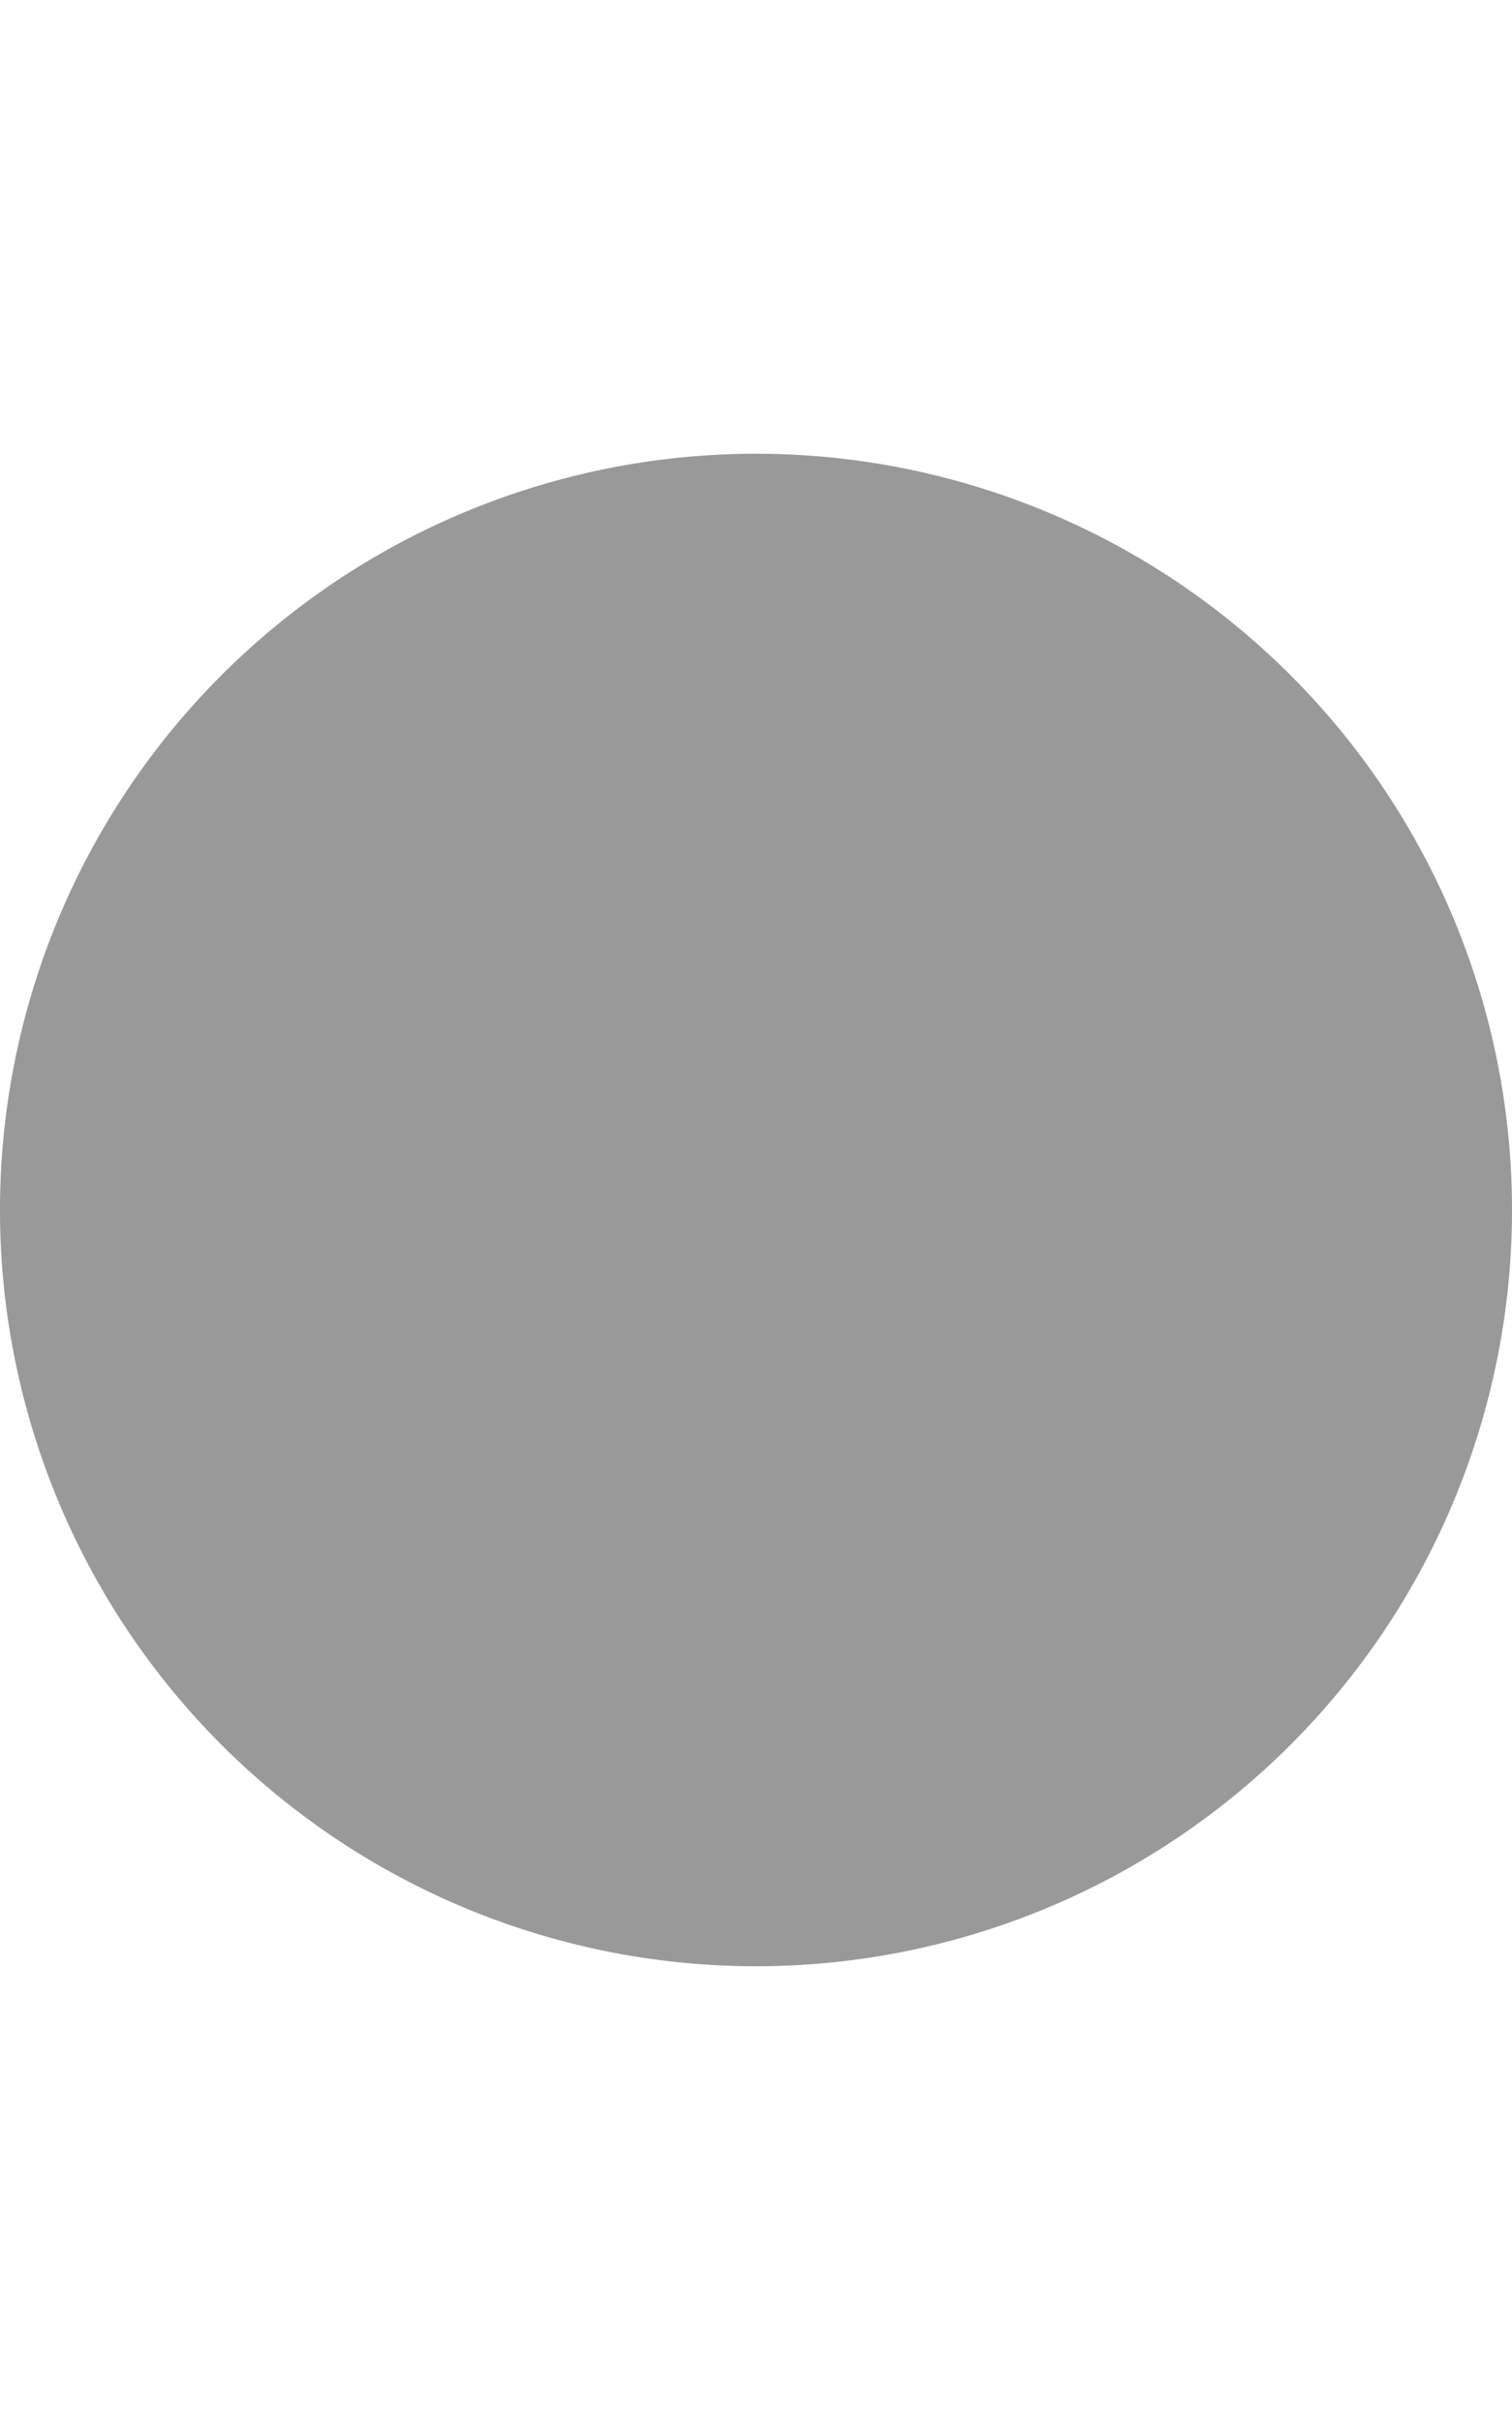
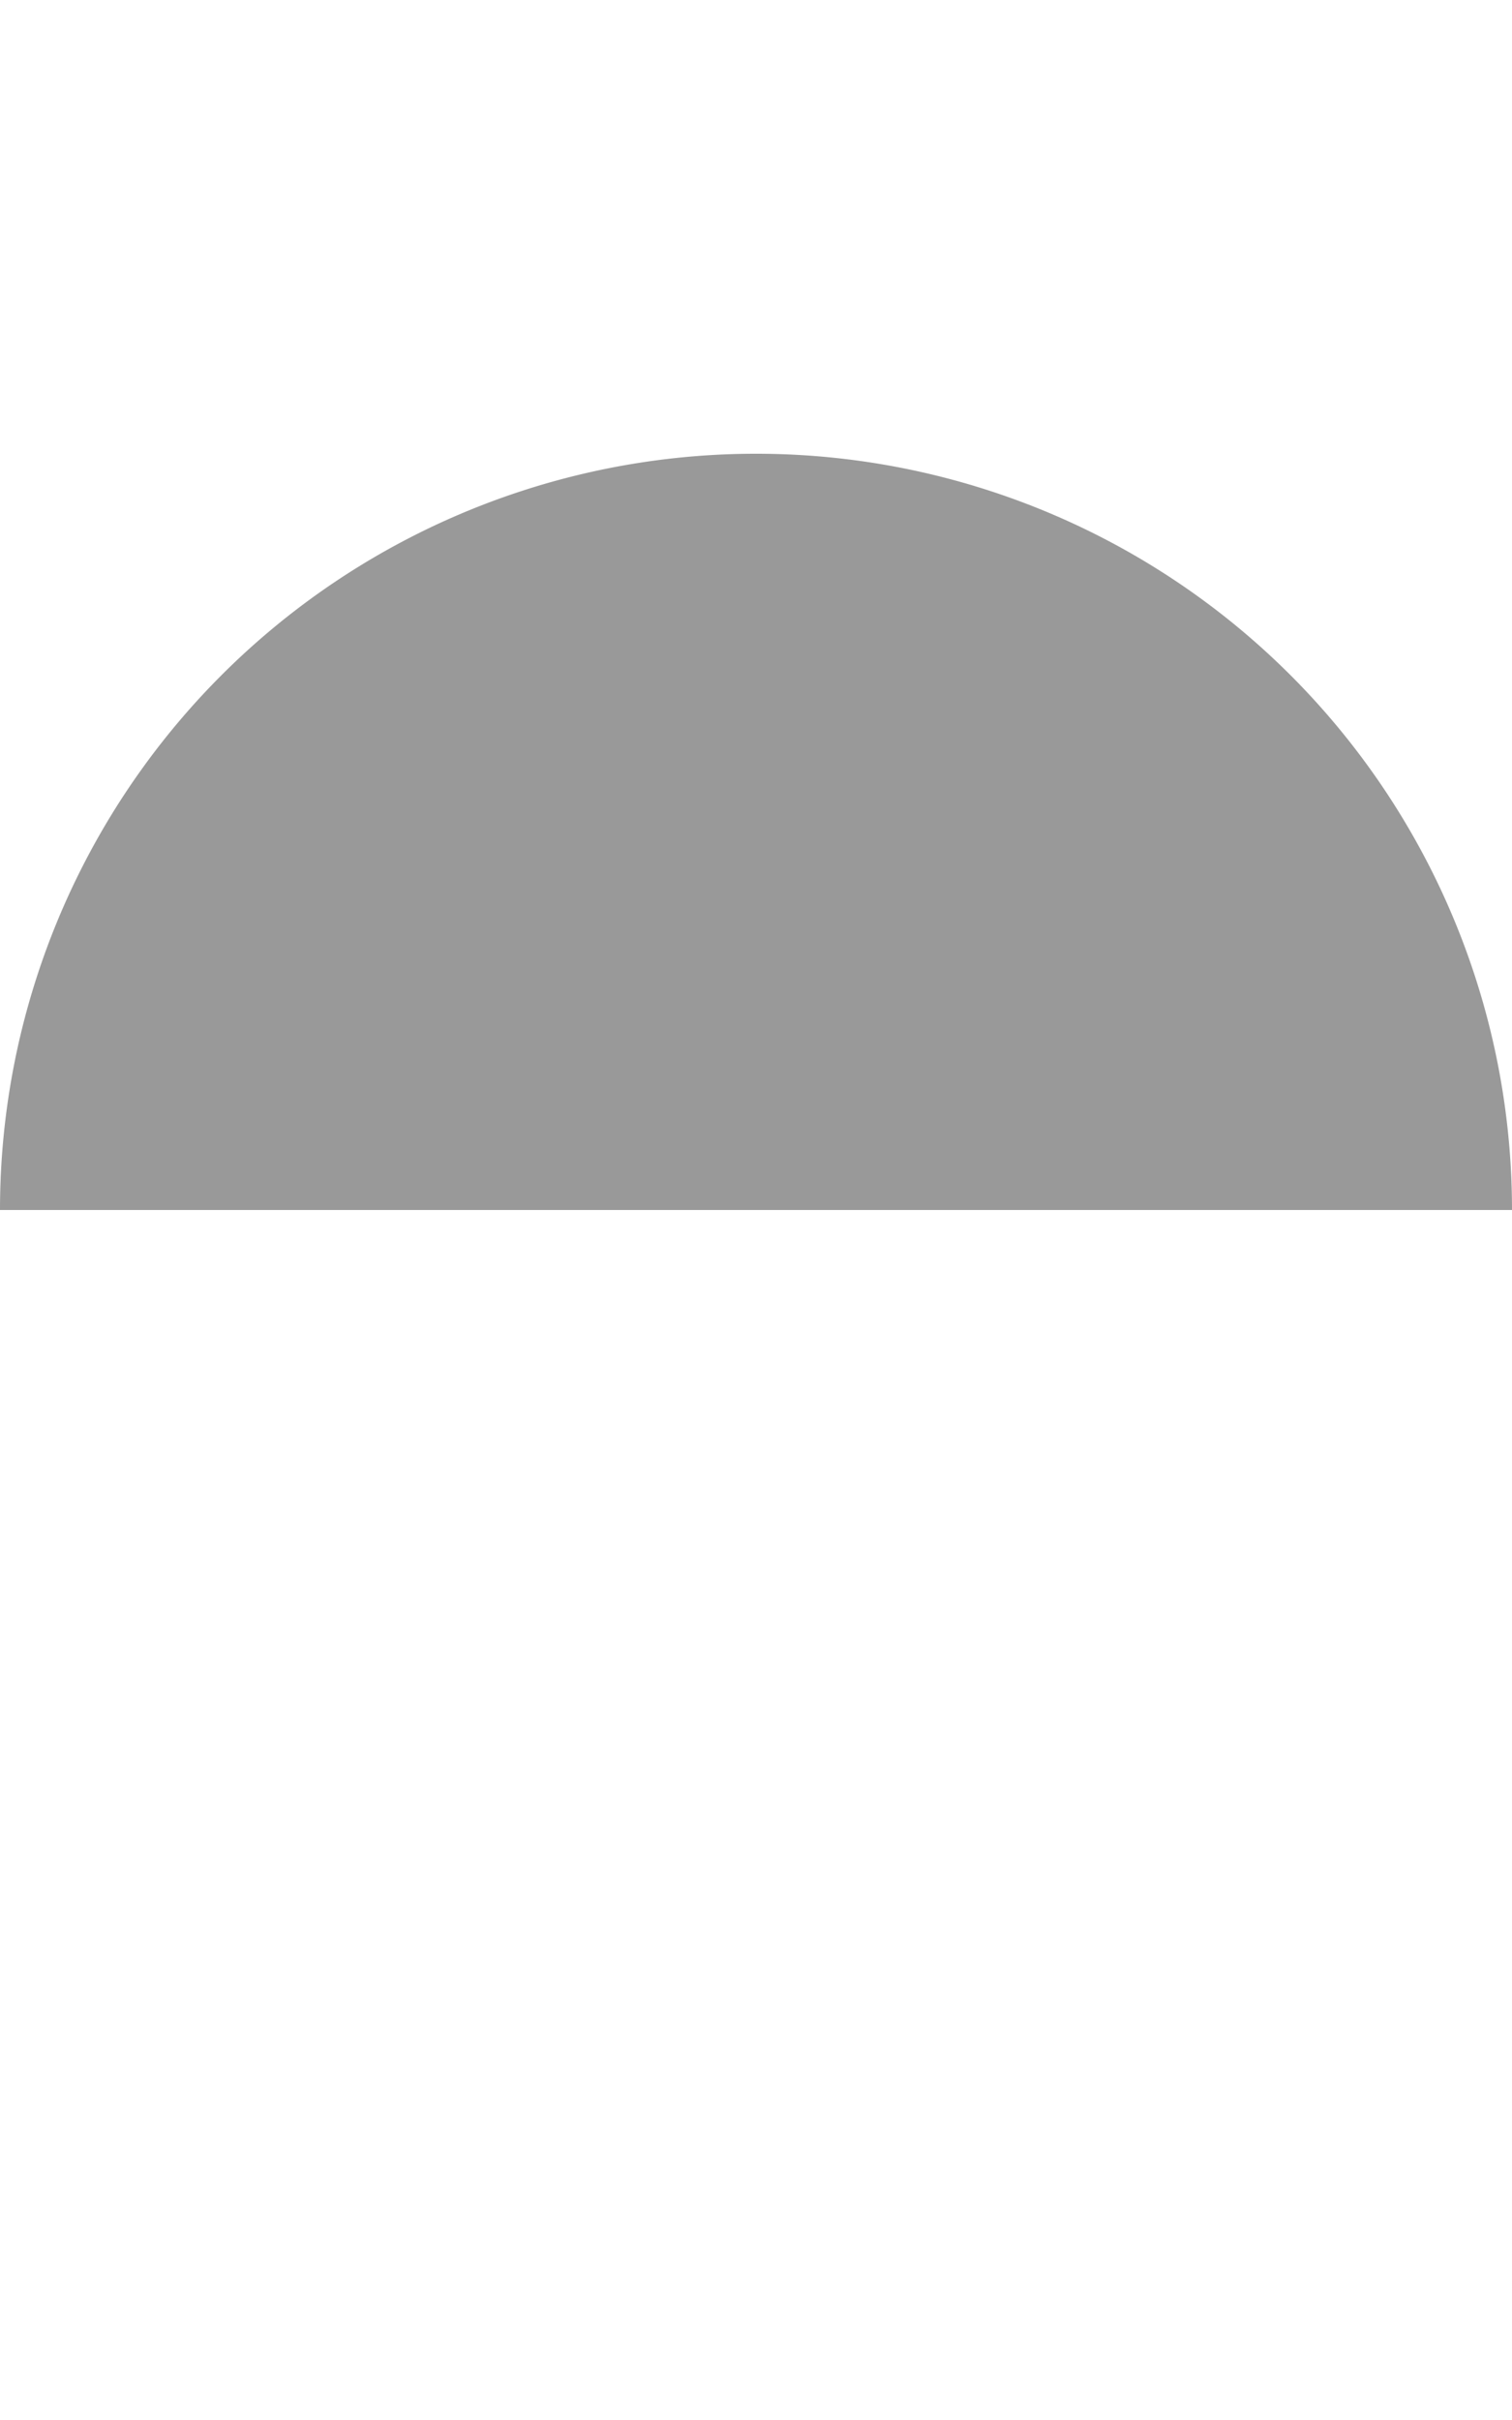
<svg xmlns="http://www.w3.org/2000/svg" viewBox="0 0 320 512">
-   <path class="fa-secondary" style="fill:inherit;opacity:.4;" d="M0 256a160 160 0 1 1 320 0A160 160 0 1 1 0 256z" />
-   <path class="fa-primary" style="fill:inherit;opacity:1;" d="" />
+   <path class="fa-secondary" style="fill:inherit;opacity:.4;" d="M0 256a160 160 0 1 1 320 0z" />
</svg>